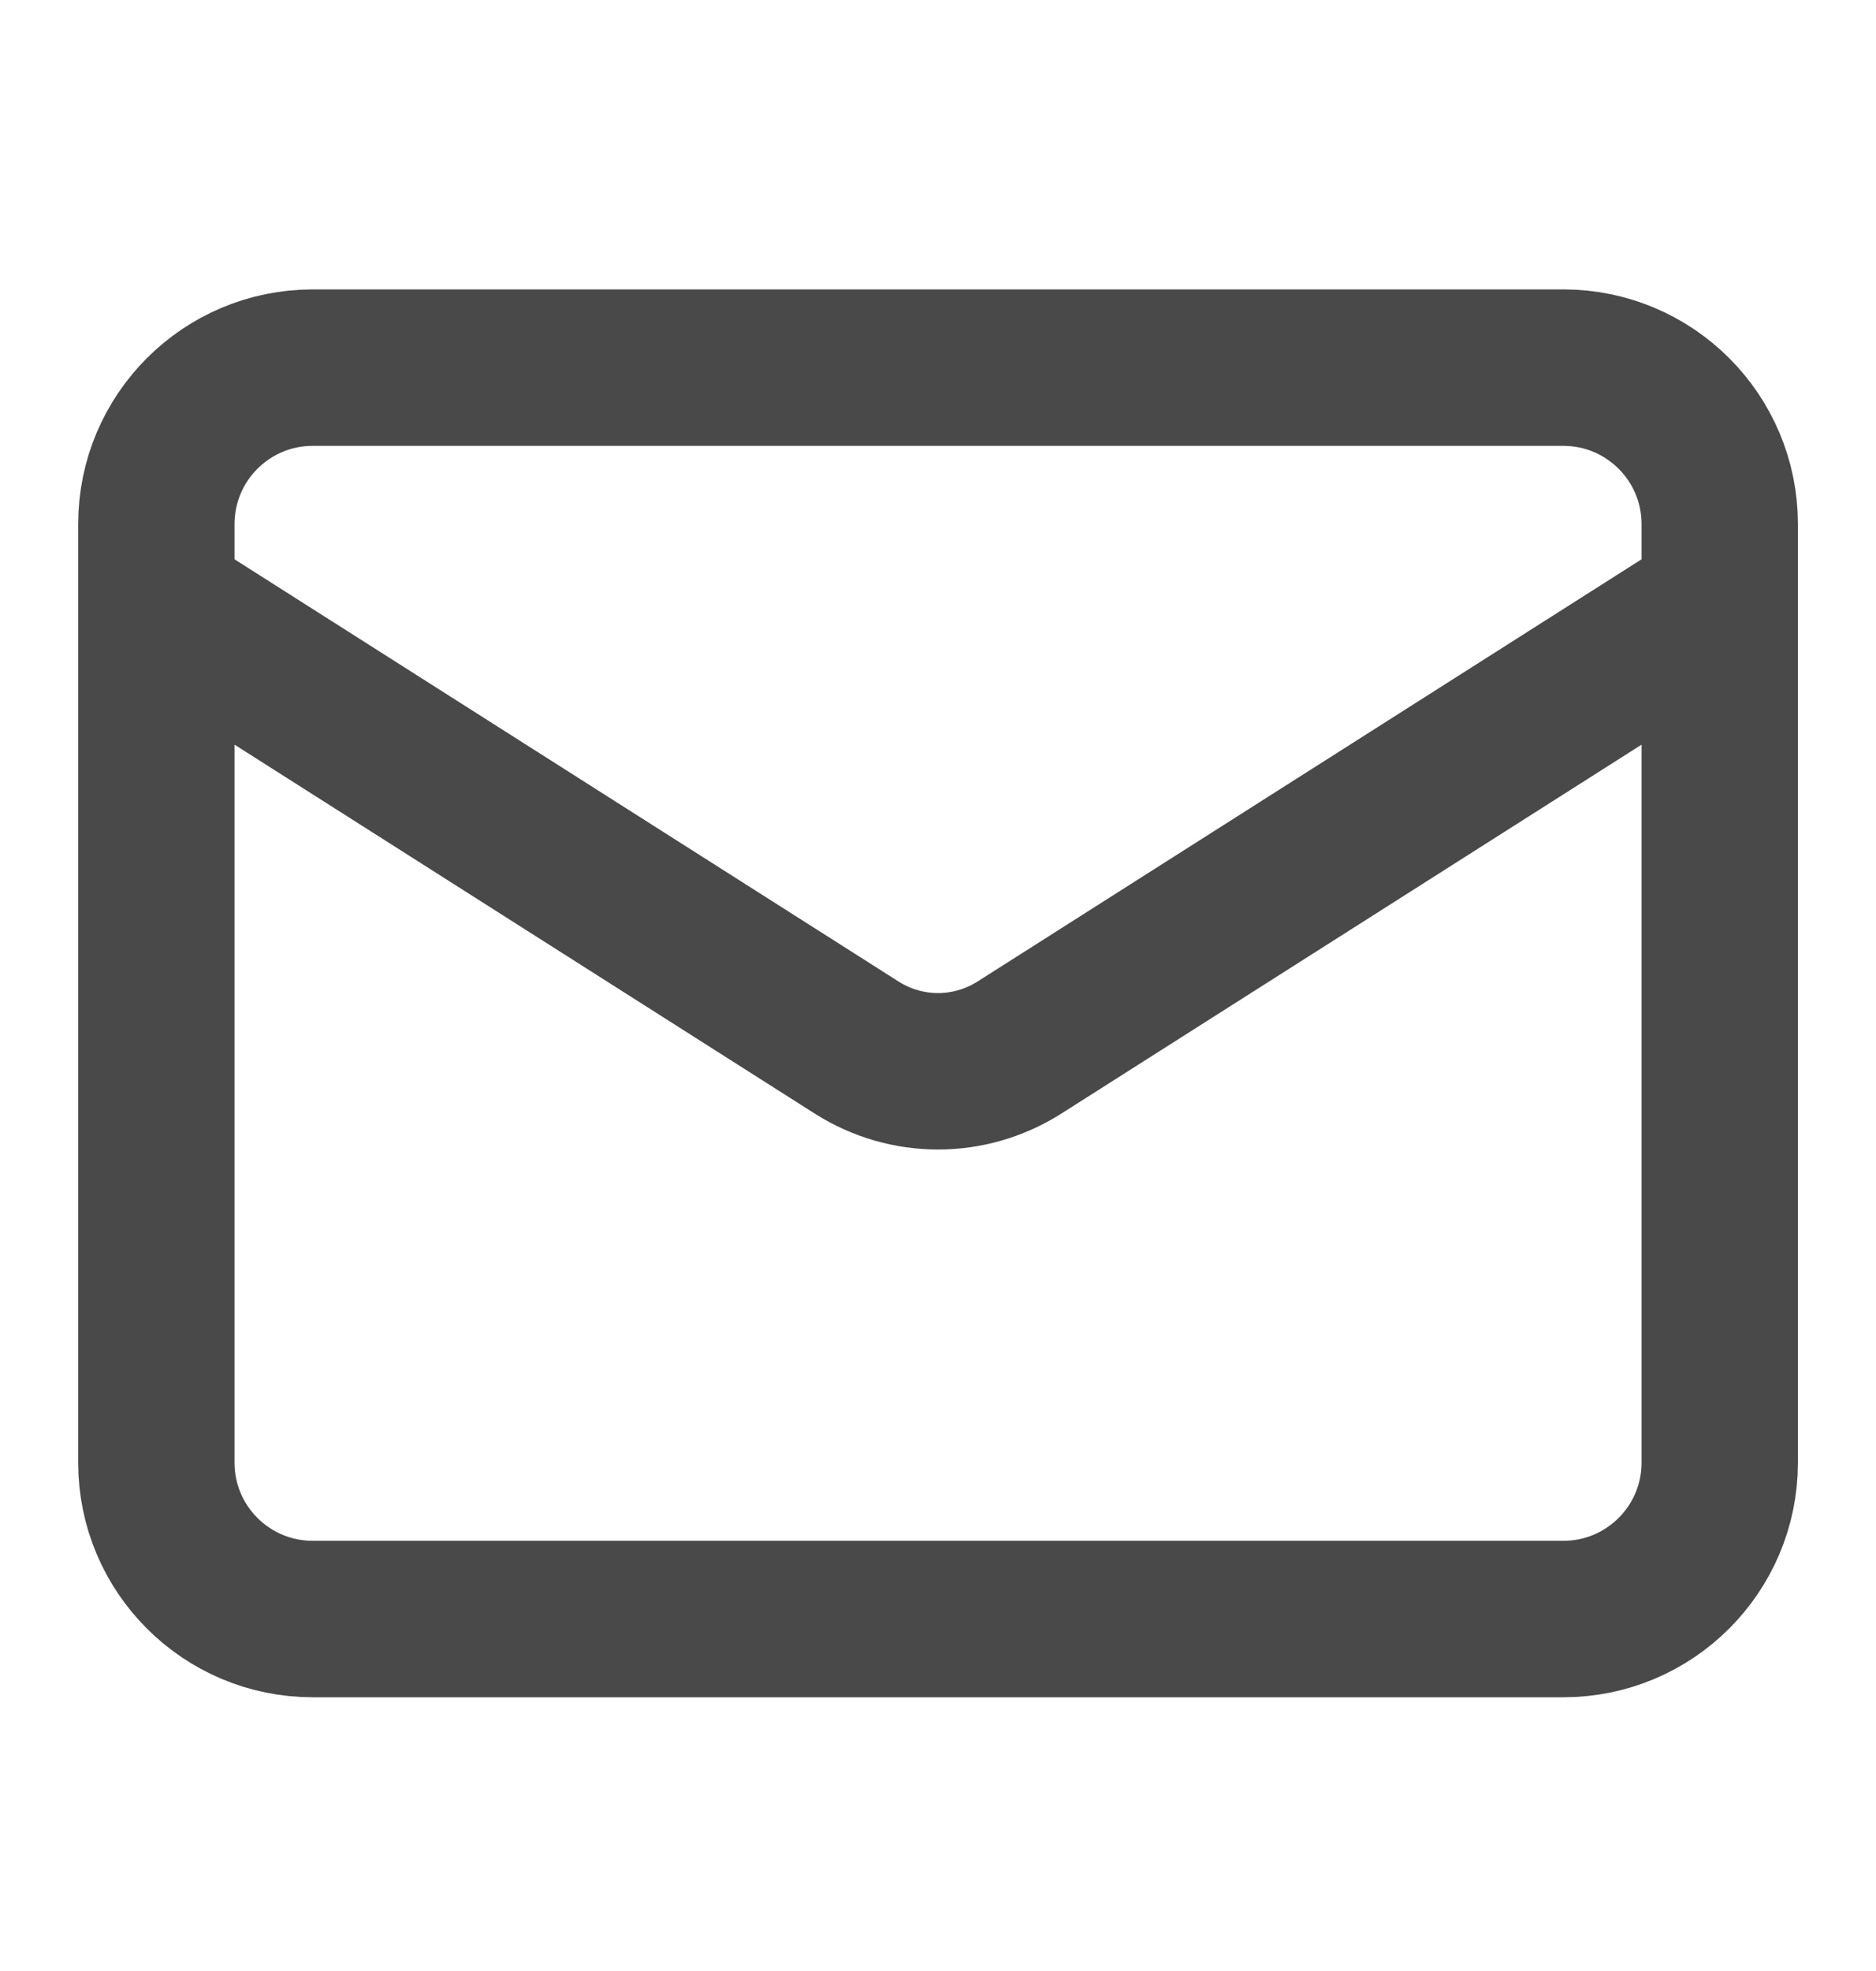
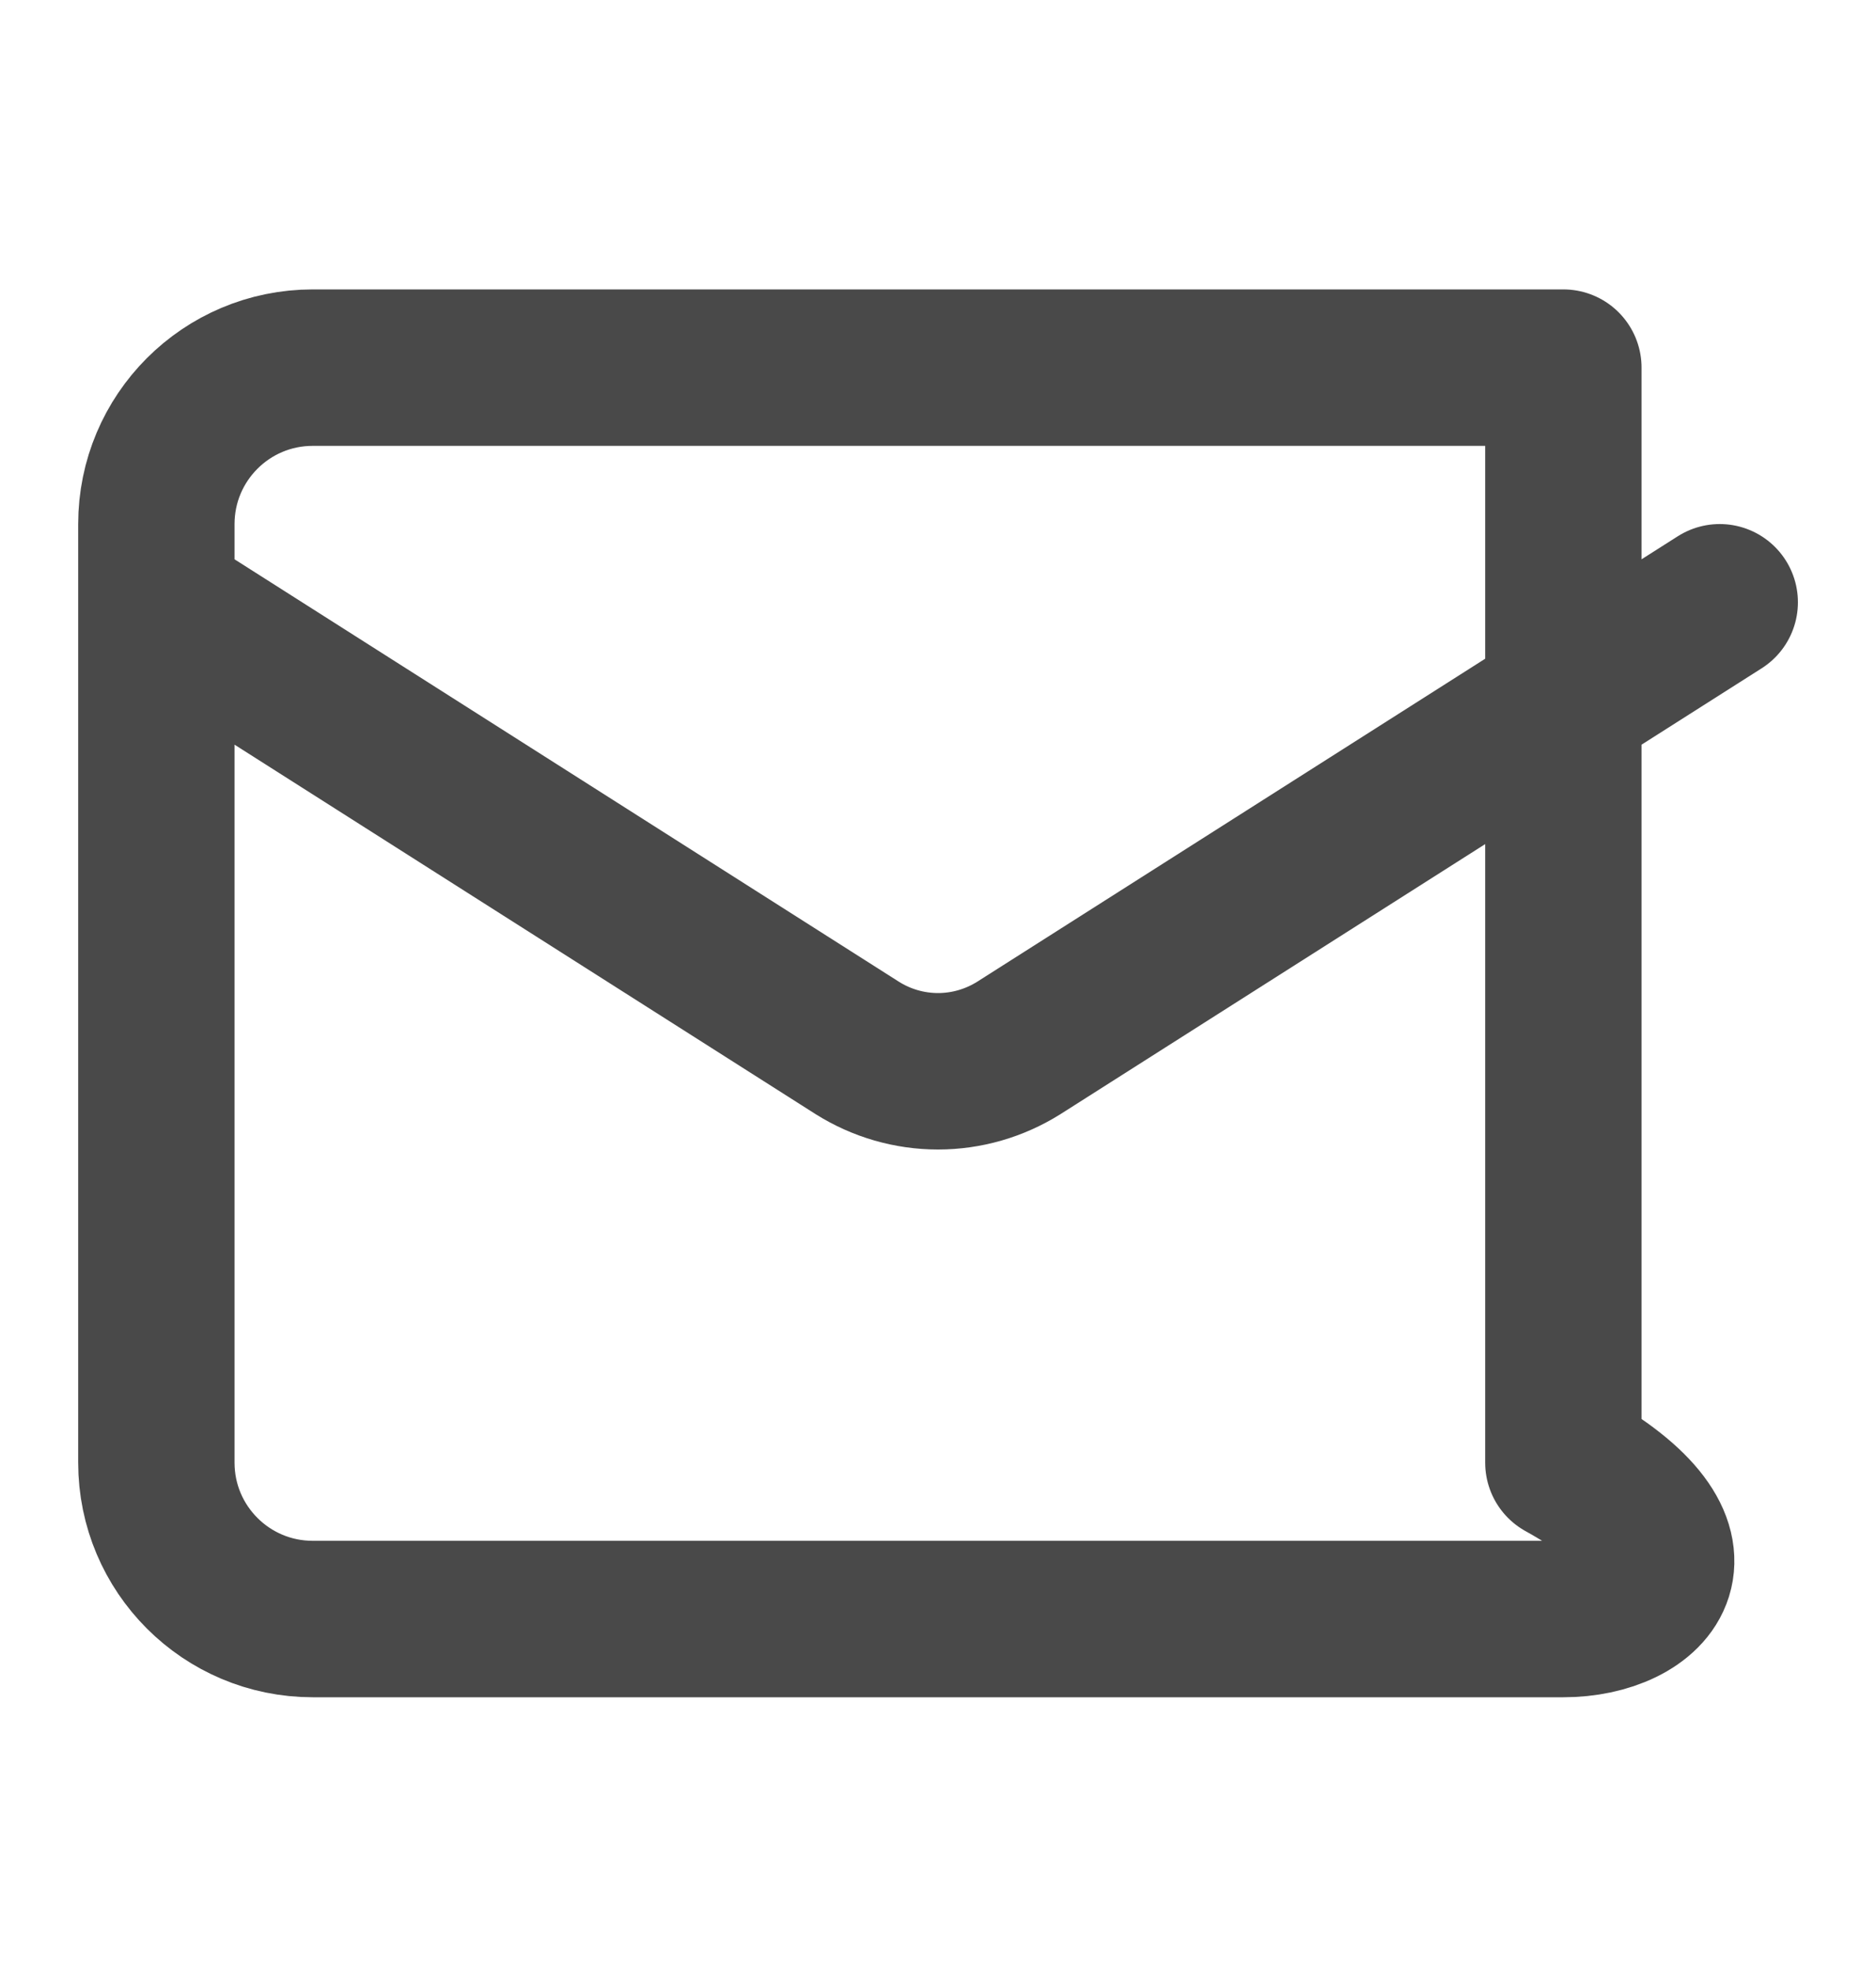
<svg xmlns="http://www.w3.org/2000/svg" width="20" height="21" viewBox="0 0 20 21" fill="none">
  <g opacity="0.8">
-     <path d="M18.334 6.417L10.859 11.167C10.601 11.328 10.304 11.414 10 11.414C9.697 11.414 9.399 11.328 9.142 11.167L1.667 6.417M3.334 3.917H16.667C17.587 3.917 18.334 4.663 18.334 5.584V15.584C18.334 16.504 17.587 17.25 16.667 17.25H3.334C2.413 17.25 1.667 16.504 1.667 15.584V5.584C1.667 4.663 2.413 3.917 3.334 3.917Z" stroke="#1C1C1C" stroke-width="1.667" stroke-linecap="round" stroke-linejoin="round" />
+     <path d="M18.334 6.417L10.859 11.167C10.601 11.328 10.304 11.414 10 11.414C9.697 11.414 9.399 11.328 9.142 11.167L1.667 6.417M3.334 3.917H16.667V15.584C18.334 16.504 17.587 17.25 16.667 17.25H3.334C2.413 17.25 1.667 16.504 1.667 15.584V5.584C1.667 4.663 2.413 3.917 3.334 3.917Z" stroke="#1C1C1C" stroke-width="1.667" stroke-linecap="round" stroke-linejoin="round" />
  </g>
</svg>